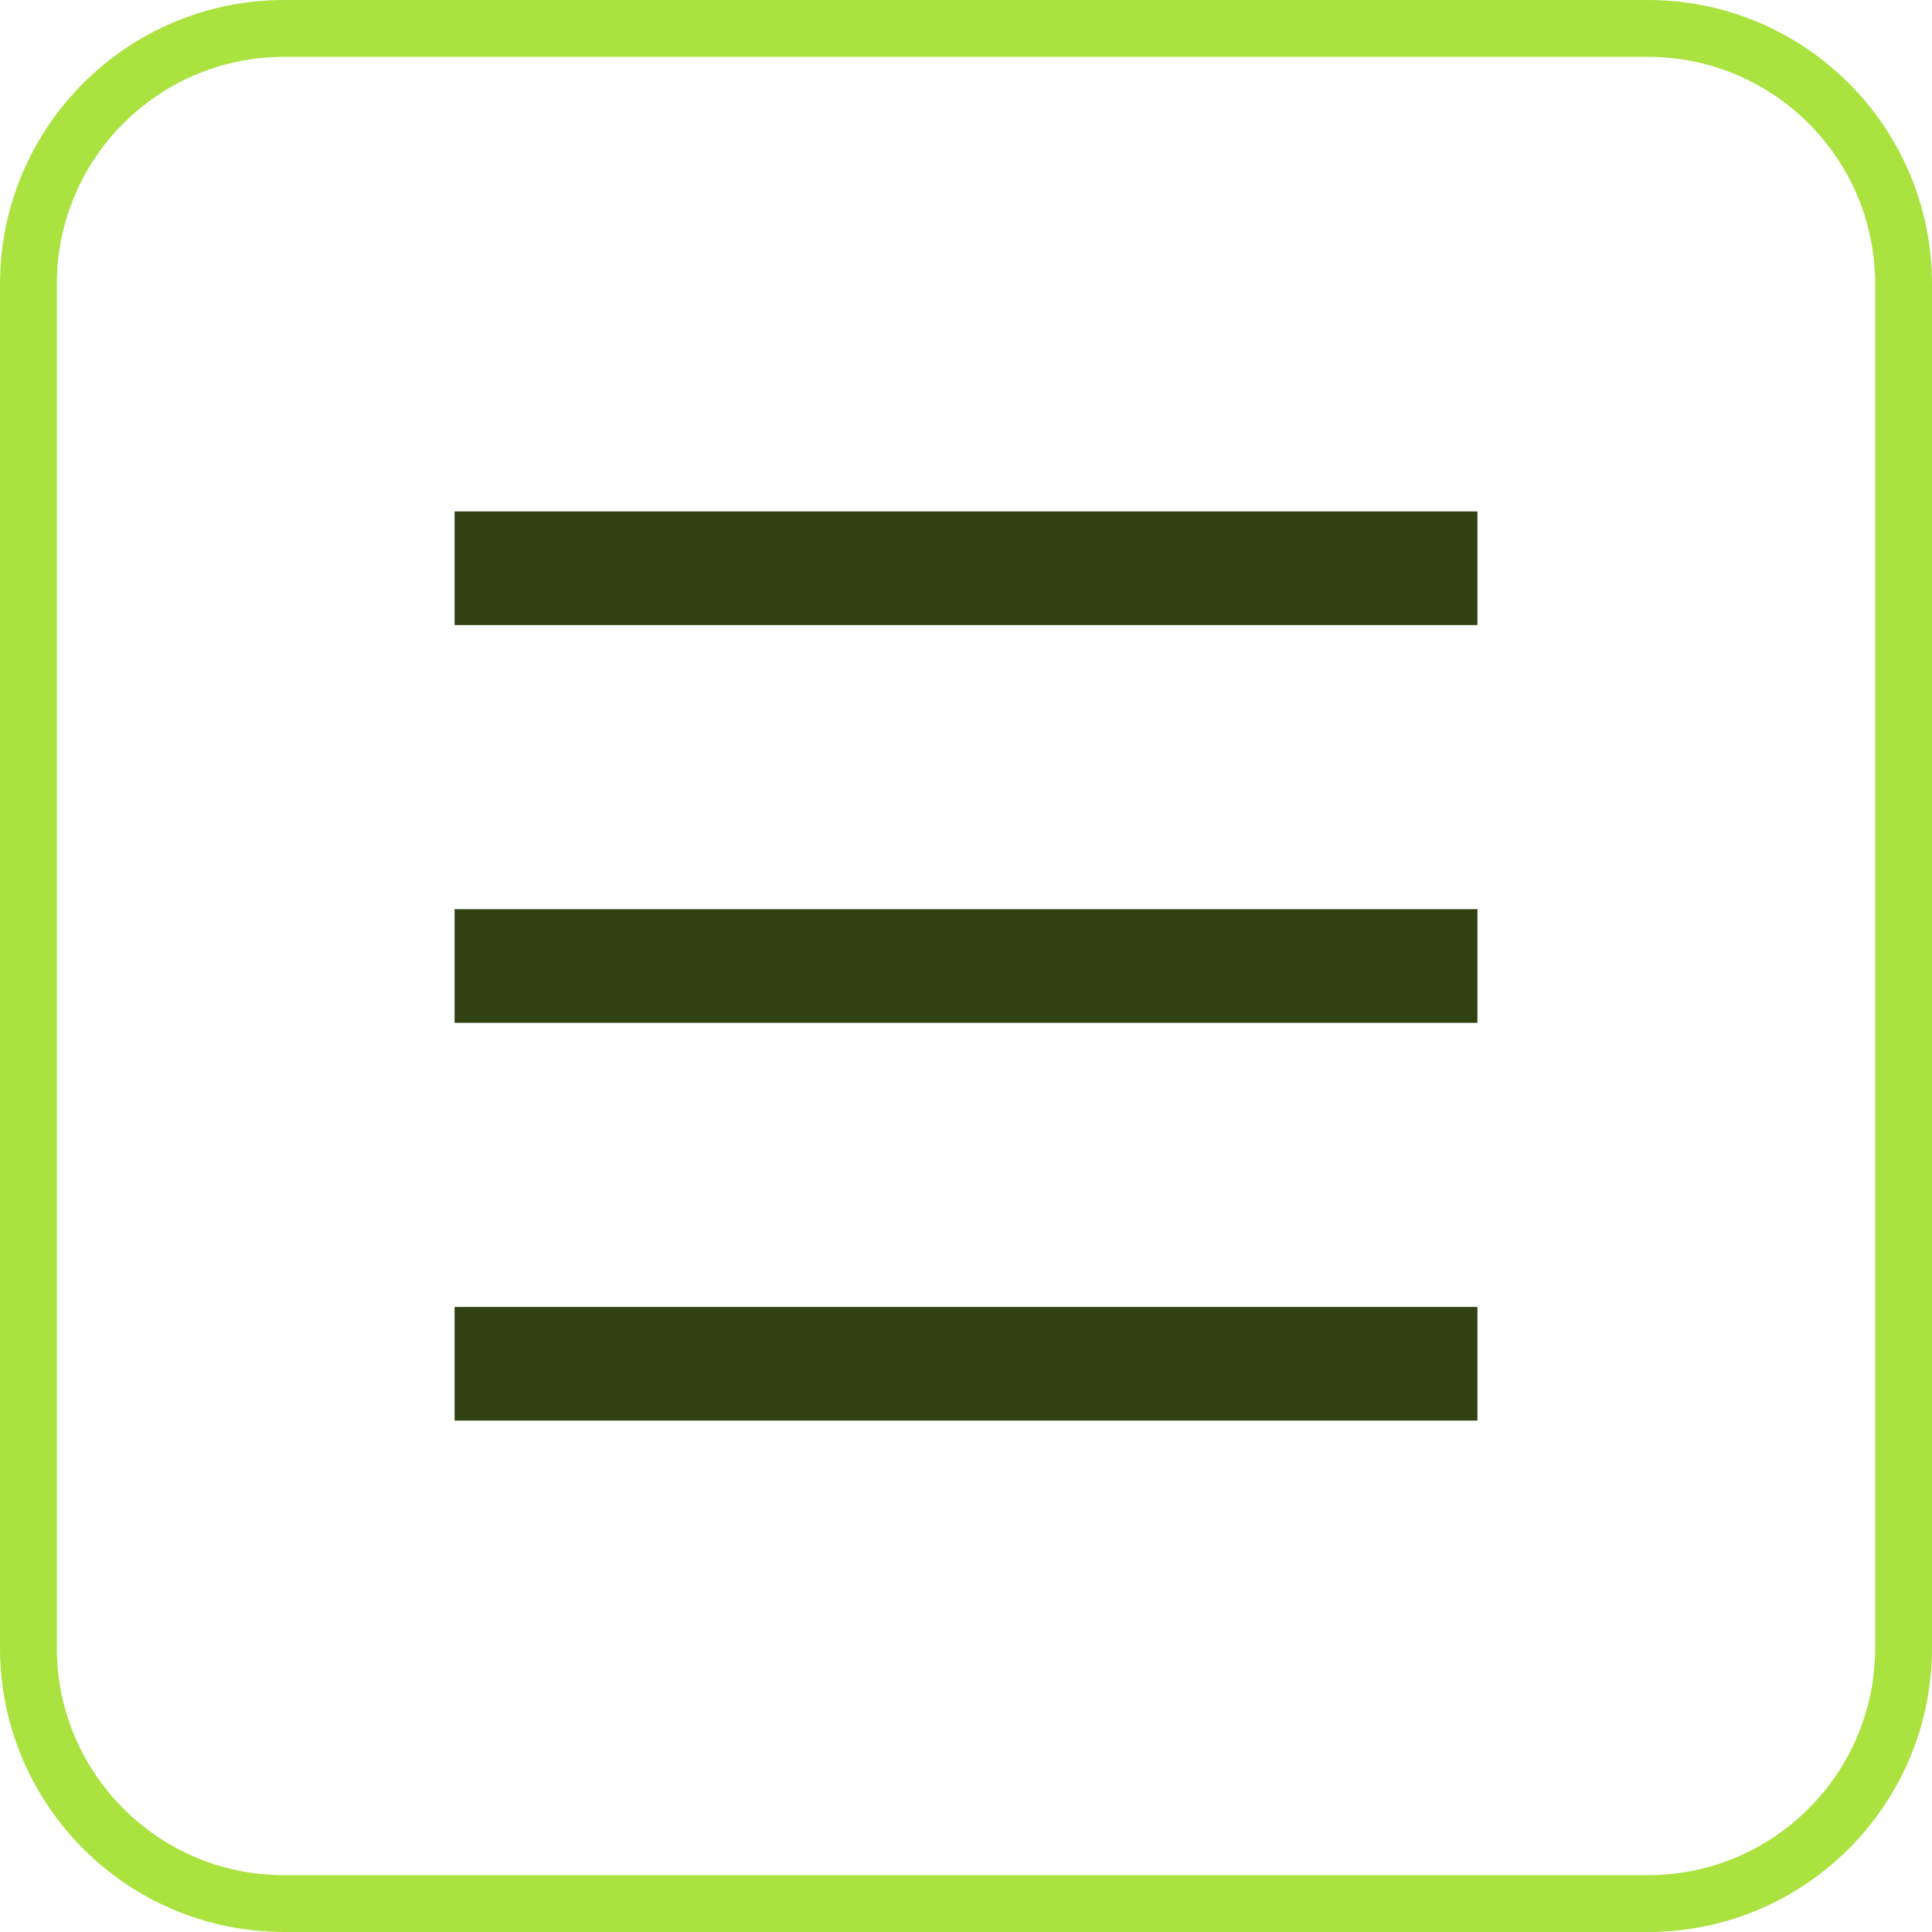
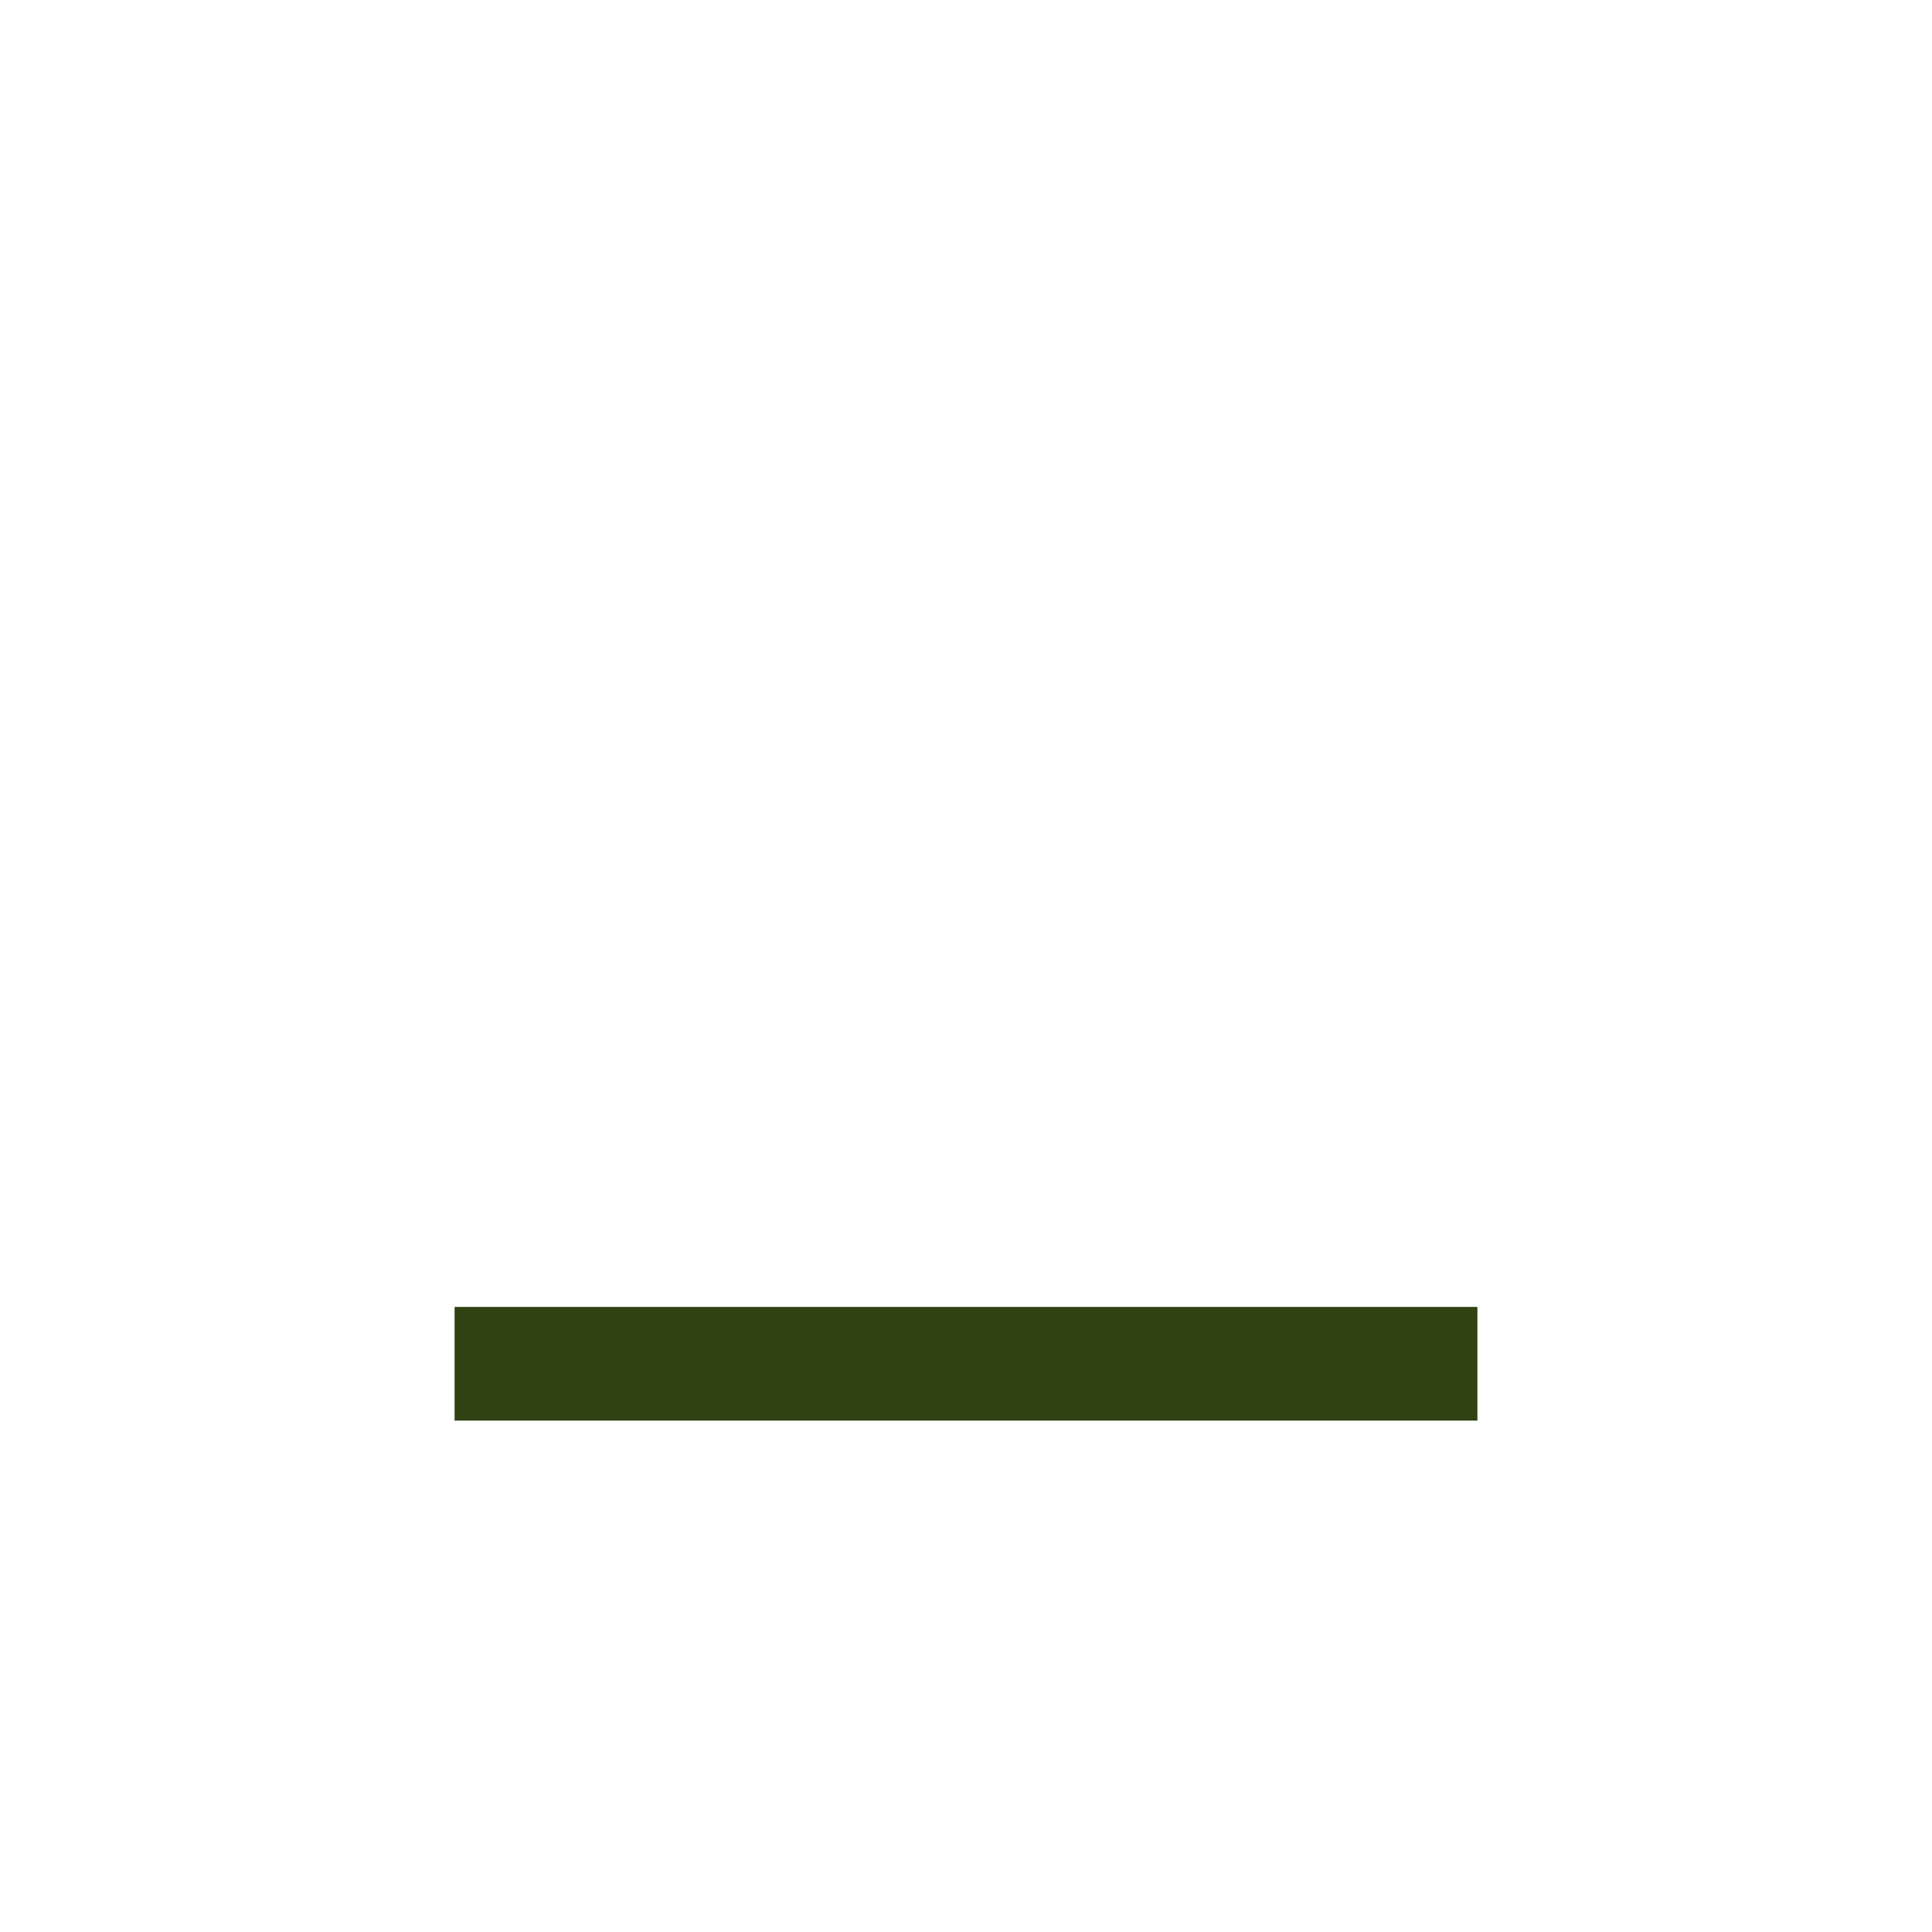
<svg xmlns="http://www.w3.org/2000/svg" width="34" height="34" viewBox="0 0 34 34" fill="none">
-   <path d="M5 0.5H29C31.485 0.5 33.5 2.515 33.5 5V29C33.5 31.485 31.485 33.5 29 33.5H5C2.515 33.5 0.5 31.485 0.5 29V5C0.5 2.515 2.515 0.5 5 0.5Z" stroke="#AAE240" />
-   <path d="M8 10H26" stroke="#304112" stroke-width="2" />
-   <path d="M8 17H26" stroke="#304112" stroke-width="2" />
  <path d="M8 24H26" stroke="#304112" stroke-width="2" />
</svg>